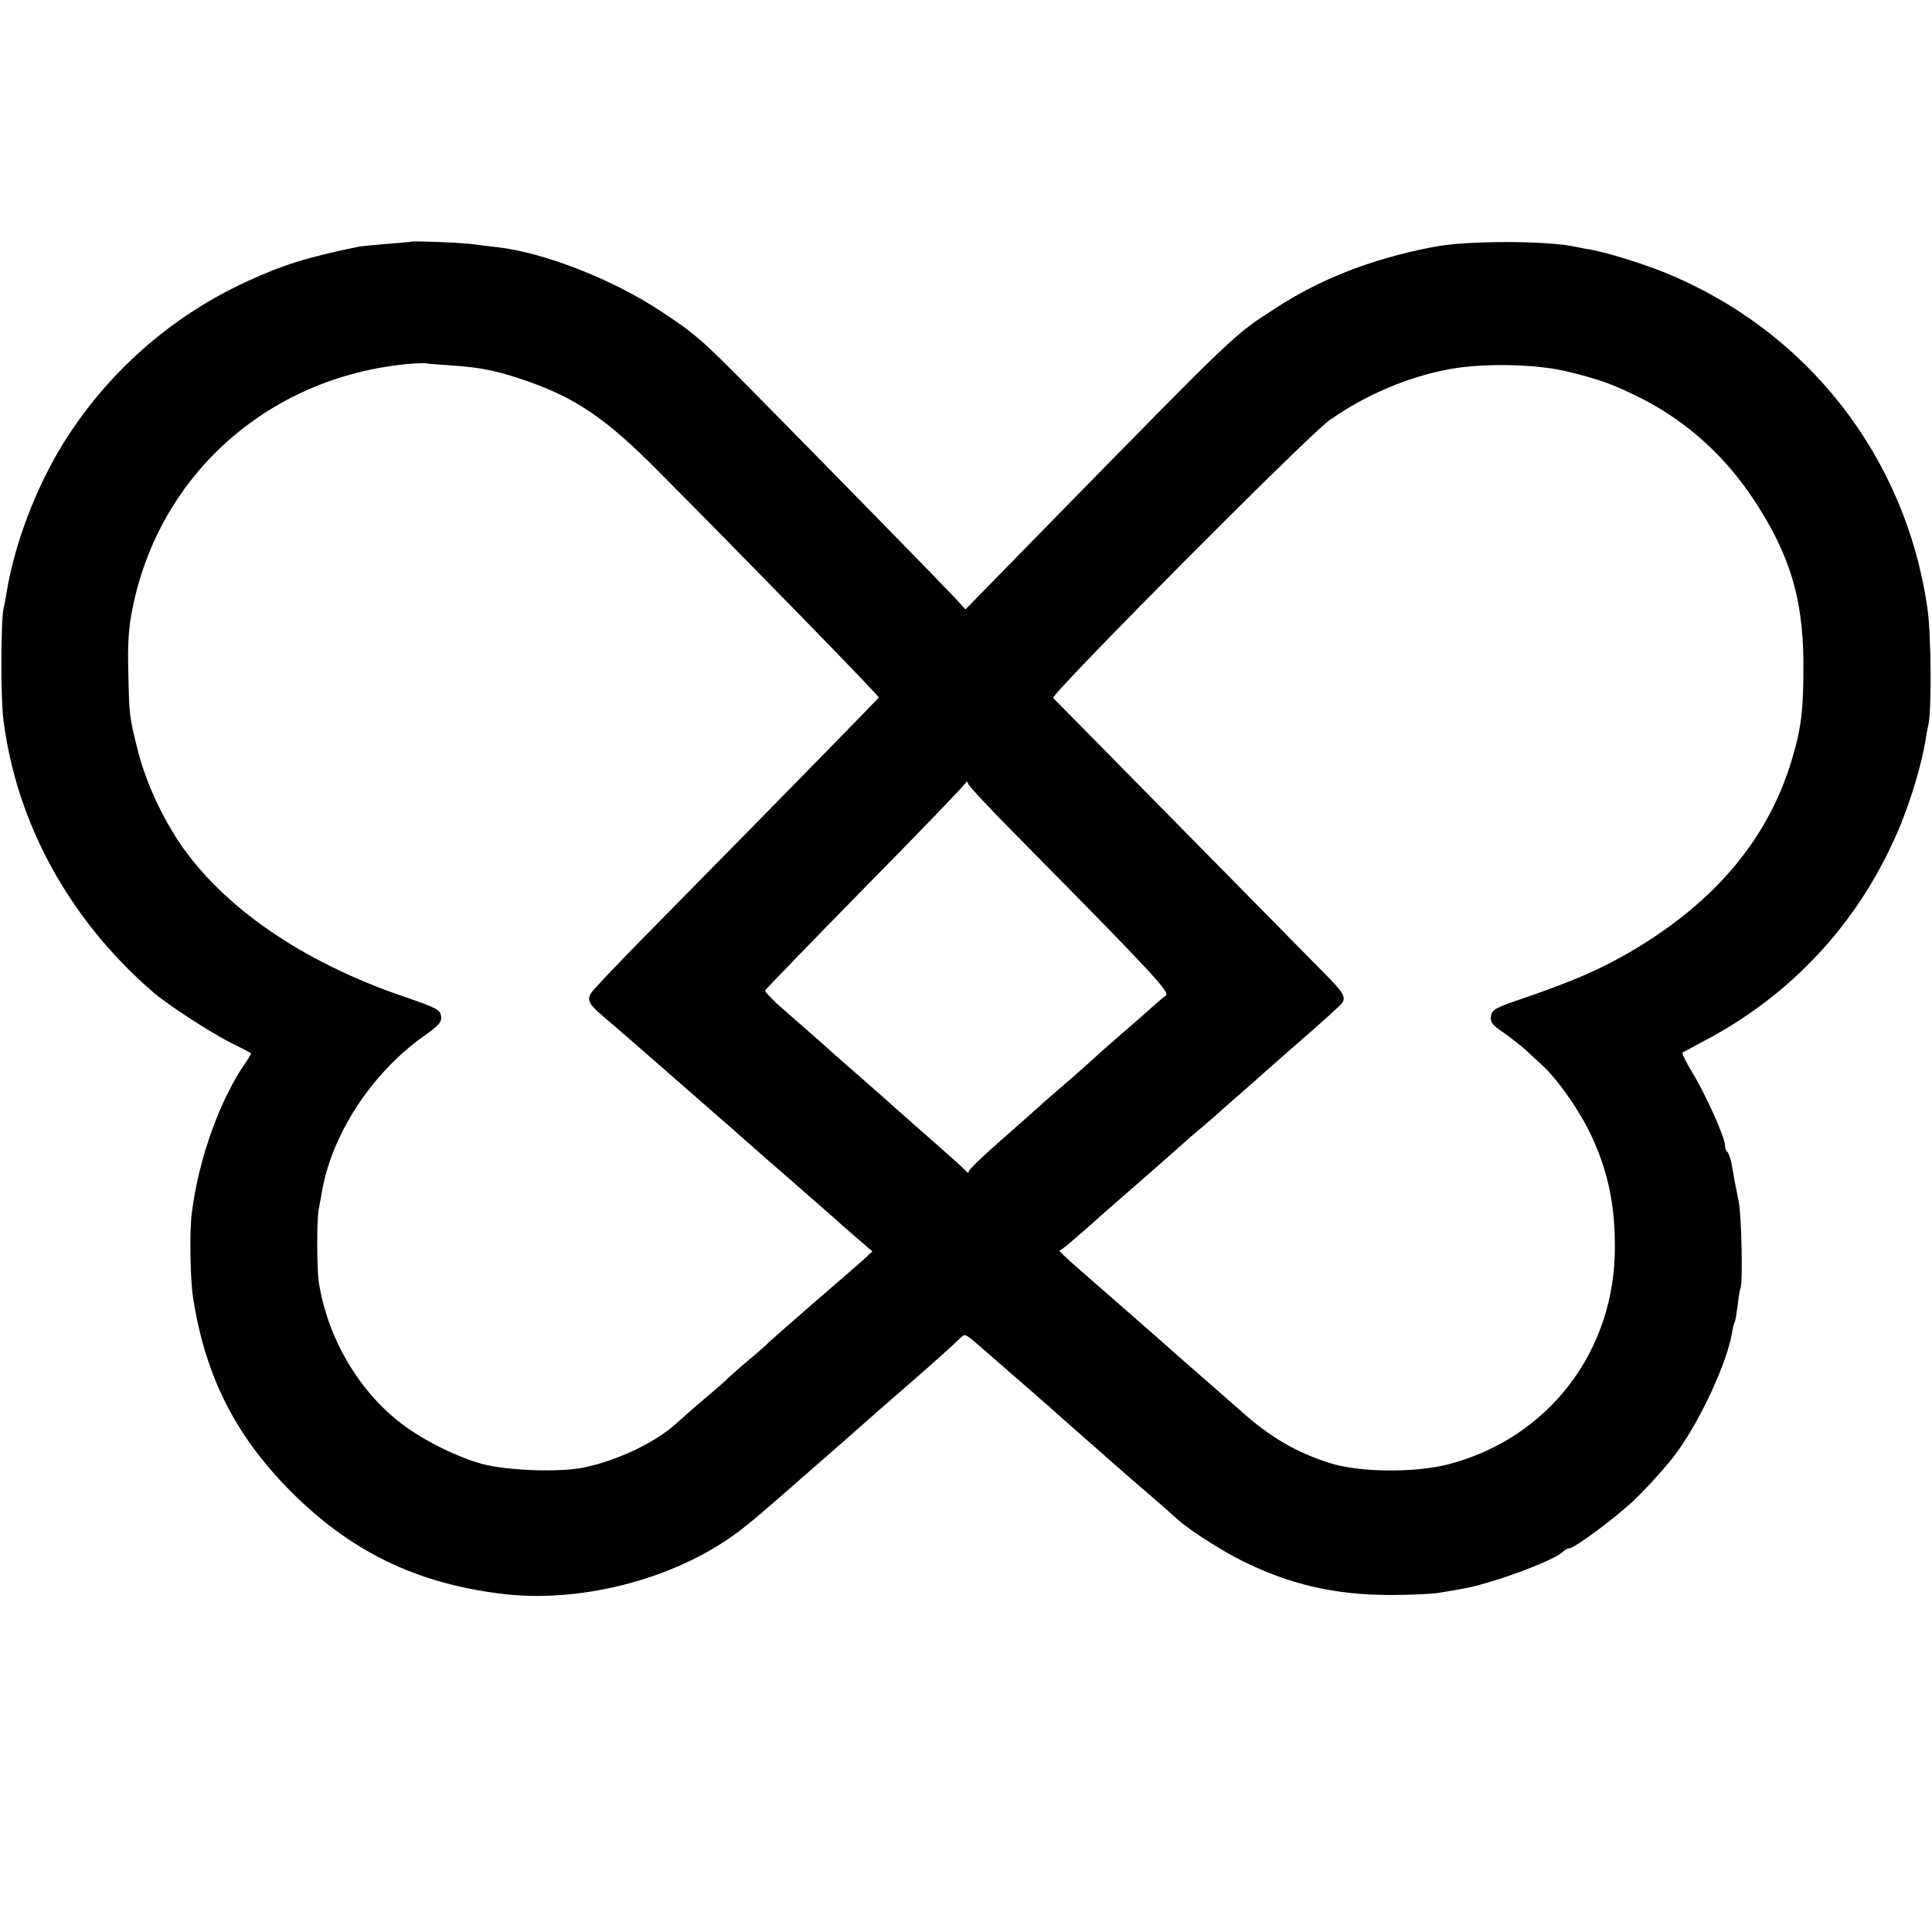
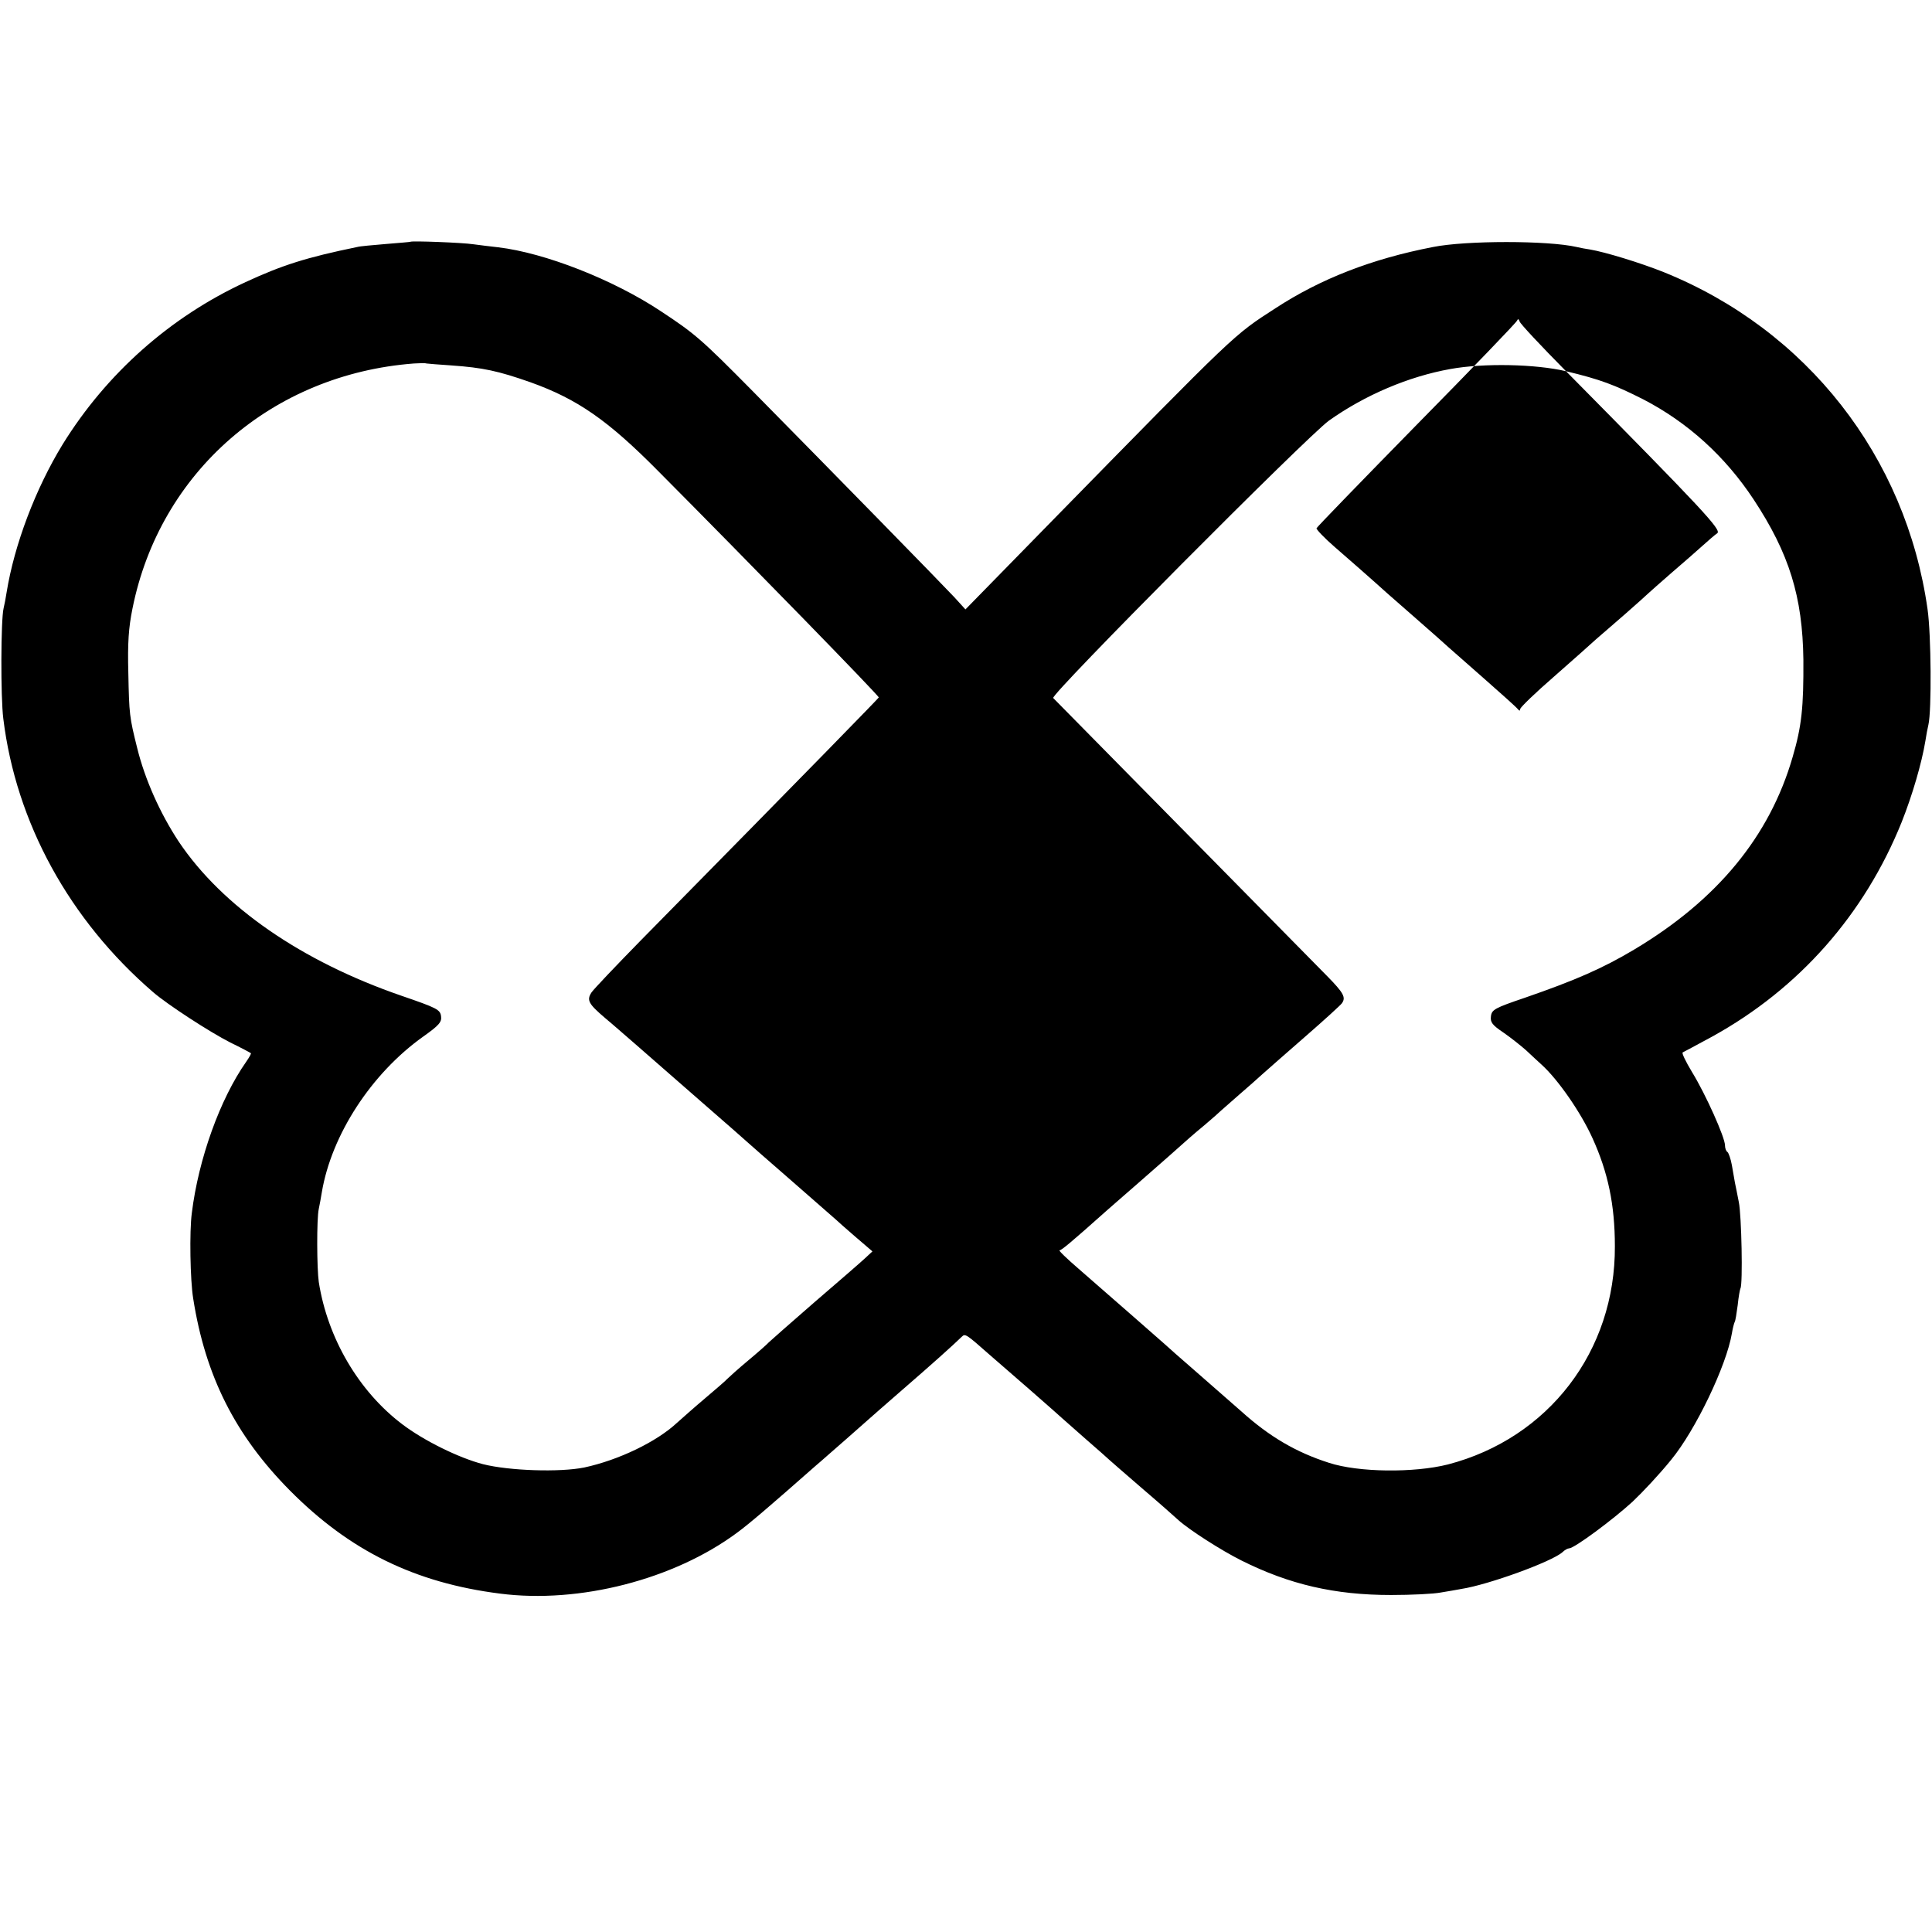
<svg xmlns="http://www.w3.org/2000/svg" version="1.0" width="700pt" height="700pt" viewBox="0 0 700 700" preserveAspectRatio="xMidYMid meet">
  <g transform="translate(0,700) scale(0.1,-0.1)" fill="#000000" stroke="none">
-     <path d="M1487 6124 c-1 -1 -41 -4 -88 -8 -47 -4 -95 -8 -105 -11 -185 -38 -272 -66 -404 -127 -273 -126 -504 -331 -663 -588 -98 -160 -175 -363 -203 -536 -3 -20 -8 -46 -11 -58 -10 -41 -11 -322 -1 -400 46 -376 239 -729 543 -991 52 -45 206 -145 279 -182 39 -19 73 -37 75 -39 2 -1 -6 -15 -17 -31 -95 -135 -173 -353 -197 -548 -9 -66 -6 -244 5 -310 44 -280 152 -495 350 -695 217 -219 453 -335 762 -374 287 -37 630 51 859 221 46 34 116 94 284 242 17 14 66 58 110 96 44 39 82 72 85 75 3 3 57 50 120 105 104 90 181 159 215 192 12 12 16 9 101 -66 17 -15 83 -72 145 -126 63 -55 116 -102 119 -105 3 -3 41 -36 85 -75 44 -38 82 -72 85 -75 3 -3 55 -48 115 -100 61 -52 121 -105 135 -118 39 -35 154 -109 228 -146 174 -87 338 -125 542 -125 74 0 155 4 180 9 25 4 59 10 75 13 97 15 326 98 366 133 8 8 19 14 24 14 19 0 159 104 230 169 38 36 98 100 140 152 88 107 200 340 220 458 3 19 8 37 10 41 3 4 7 32 11 61 3 30 8 57 10 61 9 15 4 266 -6 313 -5 28 -12 59 -14 70 -2 11 -7 39 -11 63 -4 23 -12 45 -16 48 -5 3 -9 14 -9 24 0 29 -70 185 -119 265 -23 38 -39 71 -34 72 4 2 53 28 108 58 313 173 550 441 685 776 39 98 73 215 86 294 3 20 8 47 11 59 12 51 10 327 -3 418 -78 554 -438 1013 -956 1222 -85 34 -213 73 -267 82 -14 2 -36 6 -48 9 -104 24 -402 24 -521 0 -222 -43 -407 -115 -571 -222 -153 -99 -136 -83 -808 -769 l-315 -322 -41 45 c-41 44 -440 452 -733 749 -182 184 -206 205 -329 286 -173 115 -421 212 -590 232 -27 3 -68 8 -90 11 -39 6 -223 13 -228 9z m148 -448 c115 -8 170 -20 287 -61 170 -61 280 -137 463 -322 334 -336 800 -814 799 -820 -2 -4 -214 -222 -863 -881 -90 -92 -170 -176 -178 -188 -18 -28 -11 -41 50 -93 29 -24 81 -70 117 -101 36 -31 139 -122 230 -201 91 -79 167 -146 170 -149 3 -3 75 -66 160 -140 85 -74 157 -137 160 -140 3 -3 33 -30 68 -60 l63 -54 -28 -26 c-15 -14 -98 -86 -183 -159 -85 -74 -159 -139 -165 -145 -5 -6 -39 -36 -75 -66 -36 -30 -69 -60 -75 -66 -5 -6 -41 -37 -80 -70 -38 -32 -84 -73 -102 -89 -74 -69 -211 -135 -336 -162 -89 -18 -272 -12 -367 12 -88 23 -214 85 -293 145 -157 119 -270 311 -302 515 -7 48 -8 229 0 265 3 14 8 41 11 60 35 208 179 430 367 564 58 41 68 53 65 74 -3 24 -15 30 -143 74 -363 125 -649 323 -807 558 -68 103 -123 226 -151 340 -28 112 -29 122 -32 270 -3 111 1 166 15 235 99 495 506 849 1020 888 19 1 40 2 45 0 6 -1 46 -4 90 -7z m4039 -21 c125 -30 175 -49 280 -102 162 -84 297 -207 400 -363 129 -196 177 -352 180 -580 1 -172 -6 -241 -39 -353 -83 -287 -273 -518 -575 -698 -114 -68 -213 -111 -395 -174 -109 -37 -120 -43 -123 -67 -3 -22 5 -32 45 -59 26 -18 64 -48 83 -65 19 -18 44 -41 55 -51 60 -54 143 -174 185 -267 56 -123 81 -241 81 -391 2 -380 -240 -696 -605 -791 -123 -31 -324 -29 -431 6 -119 38 -216 95 -317 186 -18 16 -87 76 -153 134 -66 57 -122 107 -125 110 -5 5 -186 163 -312 273 -43 37 -74 67 -69 67 7 0 41 28 171 144 19 17 69 60 110 96 41 36 92 81 114 100 75 67 84 75 132 115 26 22 52 45 58 51 6 5 36 32 66 58 30 26 69 60 85 75 17 15 86 76 155 136 69 60 128 114 132 120 15 21 7 37 -54 99 -91 92 -985 1000 -992 1007 -12 11 918 946 999 1005 131 93 289 160 440 187 121 22 309 18 419 -8z m-1998 -1675 c499 -505 564 -575 548 -587 -9 -6 -33 -27 -53 -45 -20 -18 -70 -62 -111 -97 -41 -36 -80 -70 -85 -75 -6 -6 -44 -40 -85 -76 -41 -35 -88 -77 -105 -91 -16 -15 -85 -76 -152 -135 -68 -59 -123 -112 -123 -118 0 -7 -3 -7 -8 -1 -4 6 -61 57 -127 115 -66 58 -122 107 -125 110 -3 3 -61 55 -130 115 -69 60 -130 114 -136 120 -20 18 -78 69 -147 129 -37 32 -66 63 -65 67 2 5 165 173 363 375 198 201 362 371 364 378 3 7 6 5 9 -4 2 -8 78 -89 168 -180z" />
+     <path d="M1487 6124 c-1 -1 -41 -4 -88 -8 -47 -4 -95 -8 -105 -11 -185 -38 -272 -66 -404 -127 -273 -126 -504 -331 -663 -588 -98 -160 -175 -363 -203 -536 -3 -20 -8 -46 -11 -58 -10 -41 -11 -322 -1 -400 46 -376 239 -729 543 -991 52 -45 206 -145 279 -182 39 -19 73 -37 75 -39 2 -1 -6 -15 -17 -31 -95 -135 -173 -353 -197 -548 -9 -66 -6 -244 5 -310 44 -280 152 -495 350 -695 217 -219 453 -335 762 -374 287 -37 630 51 859 221 46 34 116 94 284 242 17 14 66 58 110 96 44 39 82 72 85 75 3 3 57 50 120 105 104 90 181 159 215 192 12 12 16 9 101 -66 17 -15 83 -72 145 -126 63 -55 116 -102 119 -105 3 -3 41 -36 85 -75 44 -38 82 -72 85 -75 3 -3 55 -48 115 -100 61 -52 121 -105 135 -118 39 -35 154 -109 228 -146 174 -87 338 -125 542 -125 74 0 155 4 180 9 25 4 59 10 75 13 97 15 326 98 366 133 8 8 19 14 24 14 19 0 159 104 230 169 38 36 98 100 140 152 88 107 200 340 220 458 3 19 8 37 10 41 3 4 7 32 11 61 3 30 8 57 10 61 9 15 4 266 -6 313 -5 28 -12 59 -14 70 -2 11 -7 39 -11 63 -4 23 -12 45 -16 48 -5 3 -9 14 -9 24 0 29 -70 185 -119 265 -23 38 -39 71 -34 72 4 2 53 28 108 58 313 173 550 441 685 776 39 98 73 215 86 294 3 20 8 47 11 59 12 51 10 327 -3 418 -78 554 -438 1013 -956 1222 -85 34 -213 73 -267 82 -14 2 -36 6 -48 9 -104 24 -402 24 -521 0 -222 -43 -407 -115 -571 -222 -153 -99 -136 -83 -808 -769 l-315 -322 -41 45 c-41 44 -440 452 -733 749 -182 184 -206 205 -329 286 -173 115 -421 212 -590 232 -27 3 -68 8 -90 11 -39 6 -223 13 -228 9z m148 -448 c115 -8 170 -20 287 -61 170 -61 280 -137 463 -322 334 -336 800 -814 799 -820 -2 -4 -214 -222 -863 -881 -90 -92 -170 -176 -178 -188 -18 -28 -11 -41 50 -93 29 -24 81 -70 117 -101 36 -31 139 -122 230 -201 91 -79 167 -146 170 -149 3 -3 75 -66 160 -140 85 -74 157 -137 160 -140 3 -3 33 -30 68 -60 l63 -54 -28 -26 c-15 -14 -98 -86 -183 -159 -85 -74 -159 -139 -165 -145 -5 -6 -39 -36 -75 -66 -36 -30 -69 -60 -75 -66 -5 -6 -41 -37 -80 -70 -38 -32 -84 -73 -102 -89 -74 -69 -211 -135 -336 -162 -89 -18 -272 -12 -367 12 -88 23 -214 85 -293 145 -157 119 -270 311 -302 515 -7 48 -8 229 0 265 3 14 8 41 11 60 35 208 179 430 367 564 58 41 68 53 65 74 -3 24 -15 30 -143 74 -363 125 -649 323 -807 558 -68 103 -123 226 -151 340 -28 112 -29 122 -32 270 -3 111 1 166 15 235 99 495 506 849 1020 888 19 1 40 2 45 0 6 -1 46 -4 90 -7z m4039 -21 c125 -30 175 -49 280 -102 162 -84 297 -207 400 -363 129 -196 177 -352 180 -580 1 -172 -6 -241 -39 -353 -83 -287 -273 -518 -575 -698 -114 -68 -213 -111 -395 -174 -109 -37 -120 -43 -123 -67 -3 -22 5 -32 45 -59 26 -18 64 -48 83 -65 19 -18 44 -41 55 -51 60 -54 143 -174 185 -267 56 -123 81 -241 81 -391 2 -380 -240 -696 -605 -791 -123 -31 -324 -29 -431 6 -119 38 -216 95 -317 186 -18 16 -87 76 -153 134 -66 57 -122 107 -125 110 -5 5 -186 163 -312 273 -43 37 -74 67 -69 67 7 0 41 28 171 144 19 17 69 60 110 96 41 36 92 81 114 100 75 67 84 75 132 115 26 22 52 45 58 51 6 5 36 32 66 58 30 26 69 60 85 75 17 15 86 76 155 136 69 60 128 114 132 120 15 21 7 37 -54 99 -91 92 -985 1000 -992 1007 -12 11 918 946 999 1005 131 93 289 160 440 187 121 22 309 18 419 -8z c499 -505 564 -575 548 -587 -9 -6 -33 -27 -53 -45 -20 -18 -70 -62 -111 -97 -41 -36 -80 -70 -85 -75 -6 -6 -44 -40 -85 -76 -41 -35 -88 -77 -105 -91 -16 -15 -85 -76 -152 -135 -68 -59 -123 -112 -123 -118 0 -7 -3 -7 -8 -1 -4 6 -61 57 -127 115 -66 58 -122 107 -125 110 -3 3 -61 55 -130 115 -69 60 -130 114 -136 120 -20 18 -78 69 -147 129 -37 32 -66 63 -65 67 2 5 165 173 363 375 198 201 362 371 364 378 3 7 6 5 9 -4 2 -8 78 -89 168 -180z" />
  </g>
</svg>